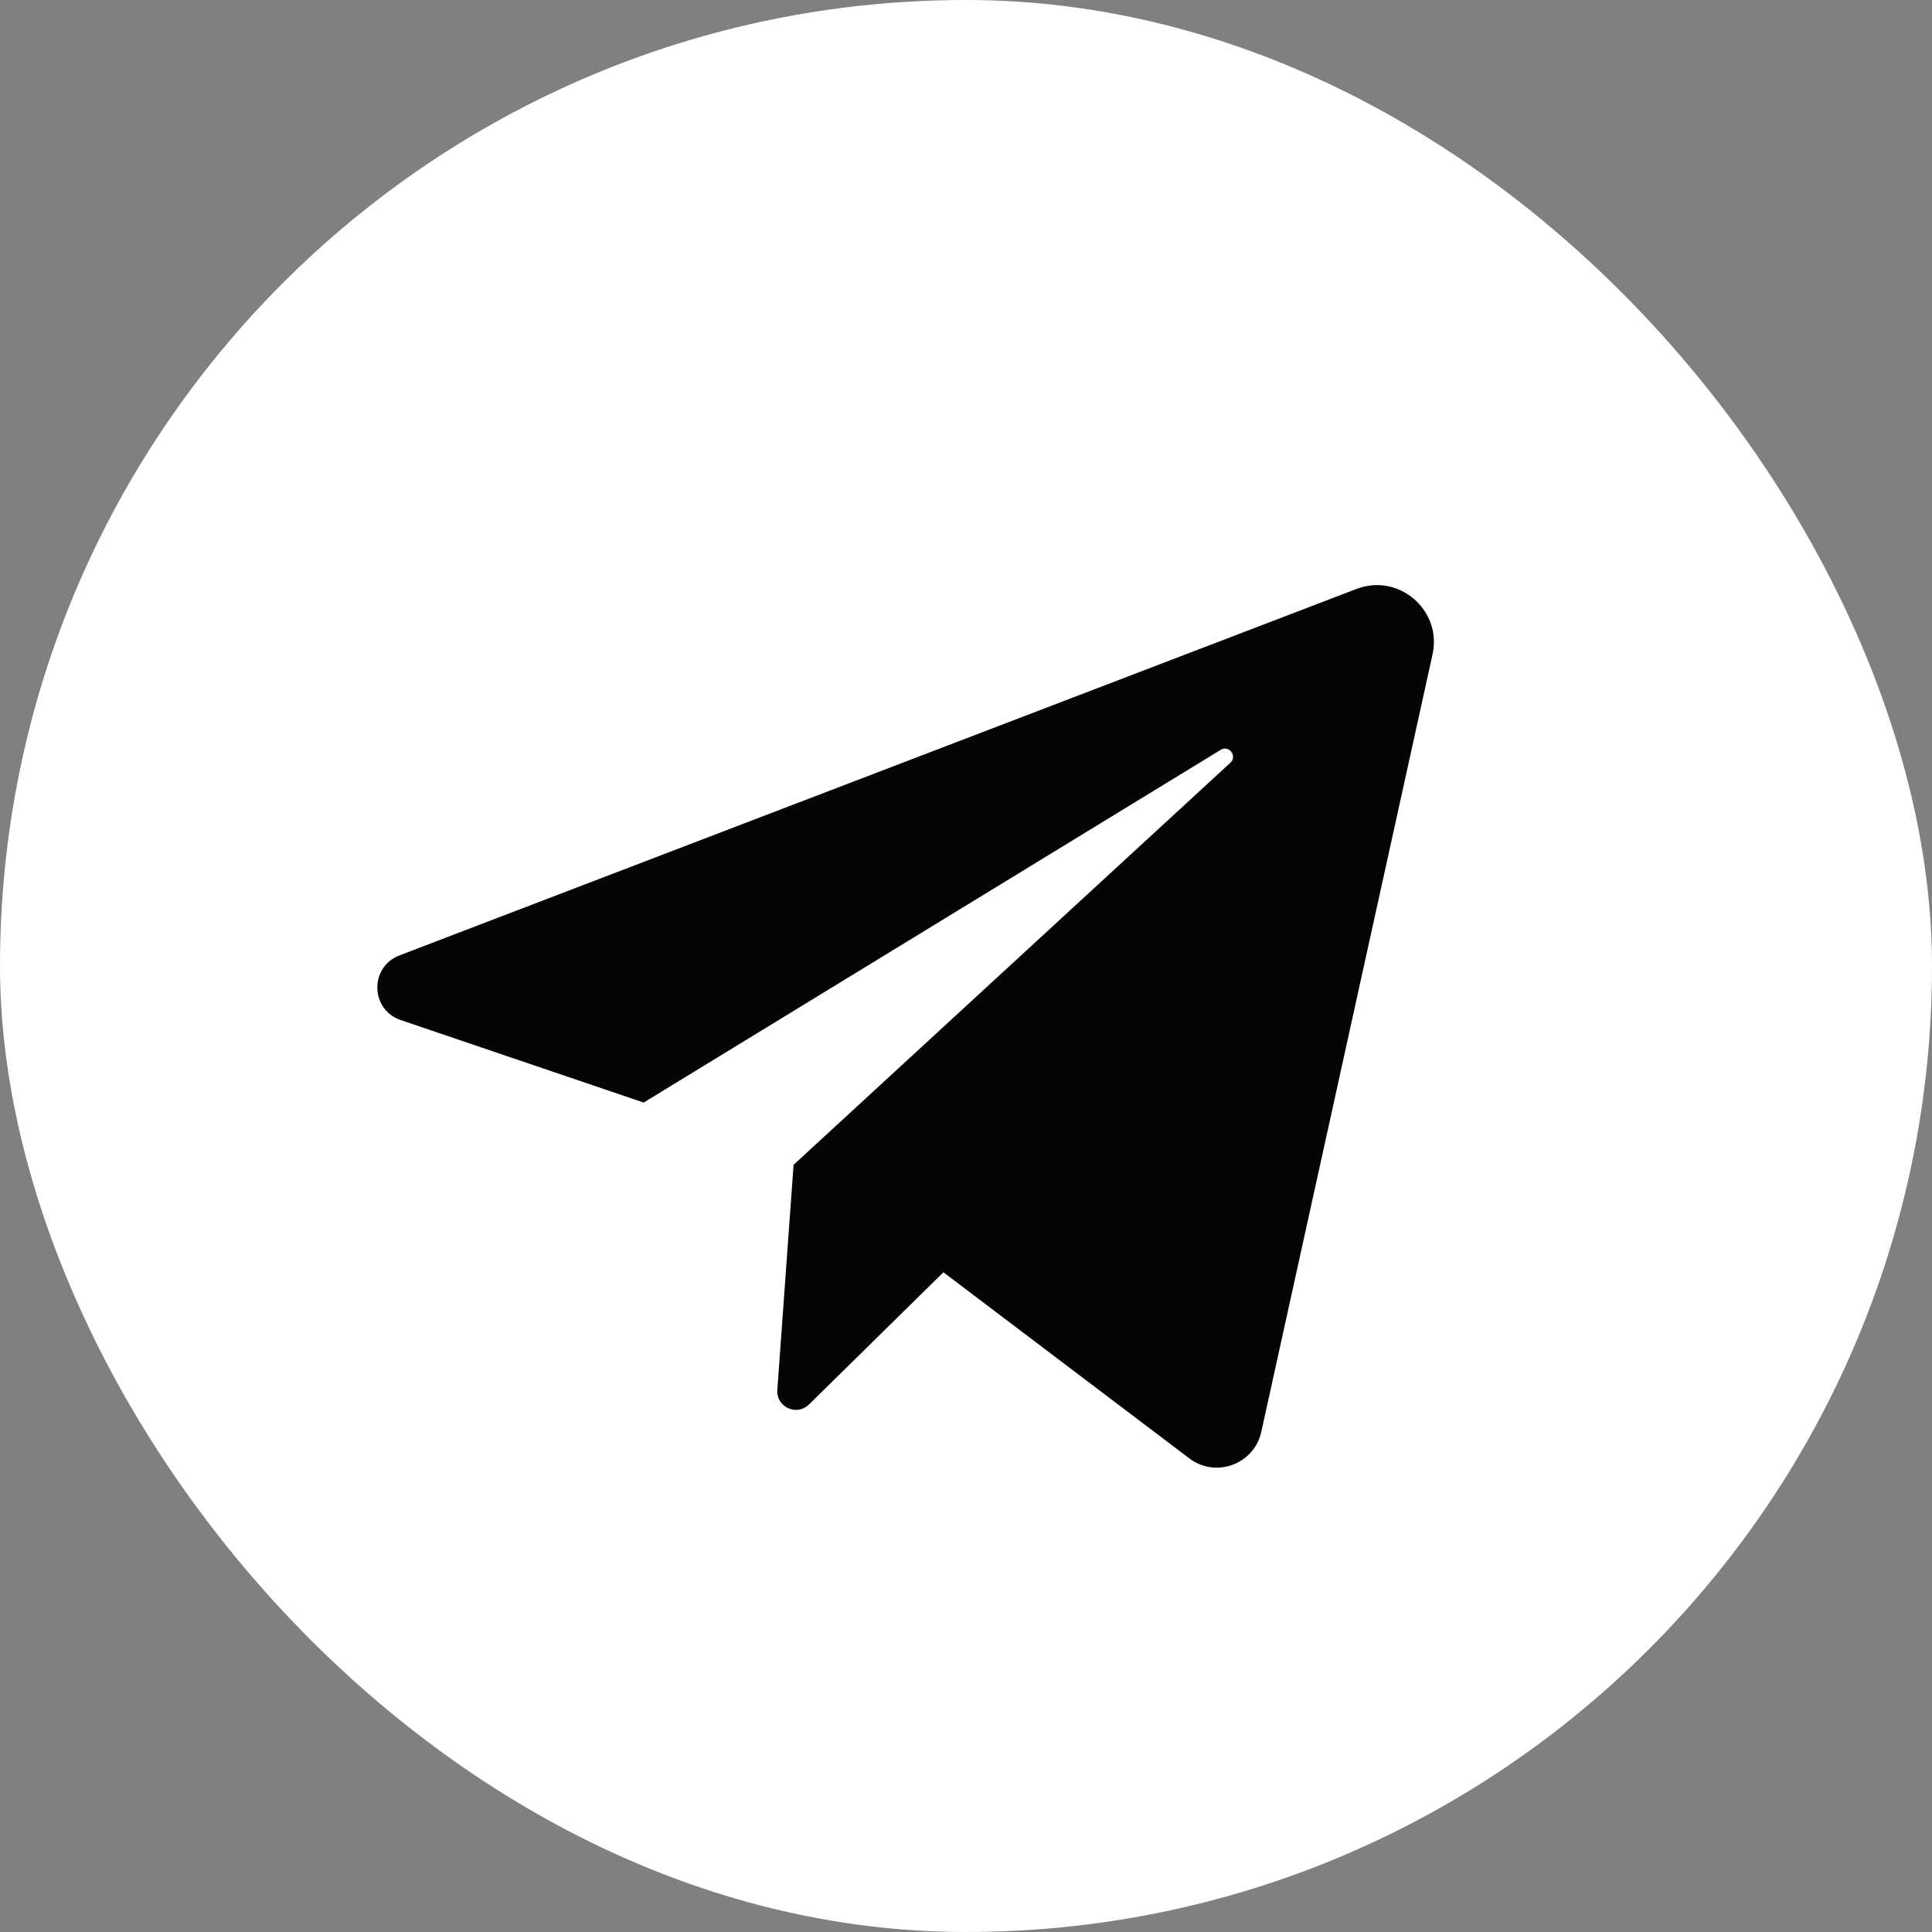
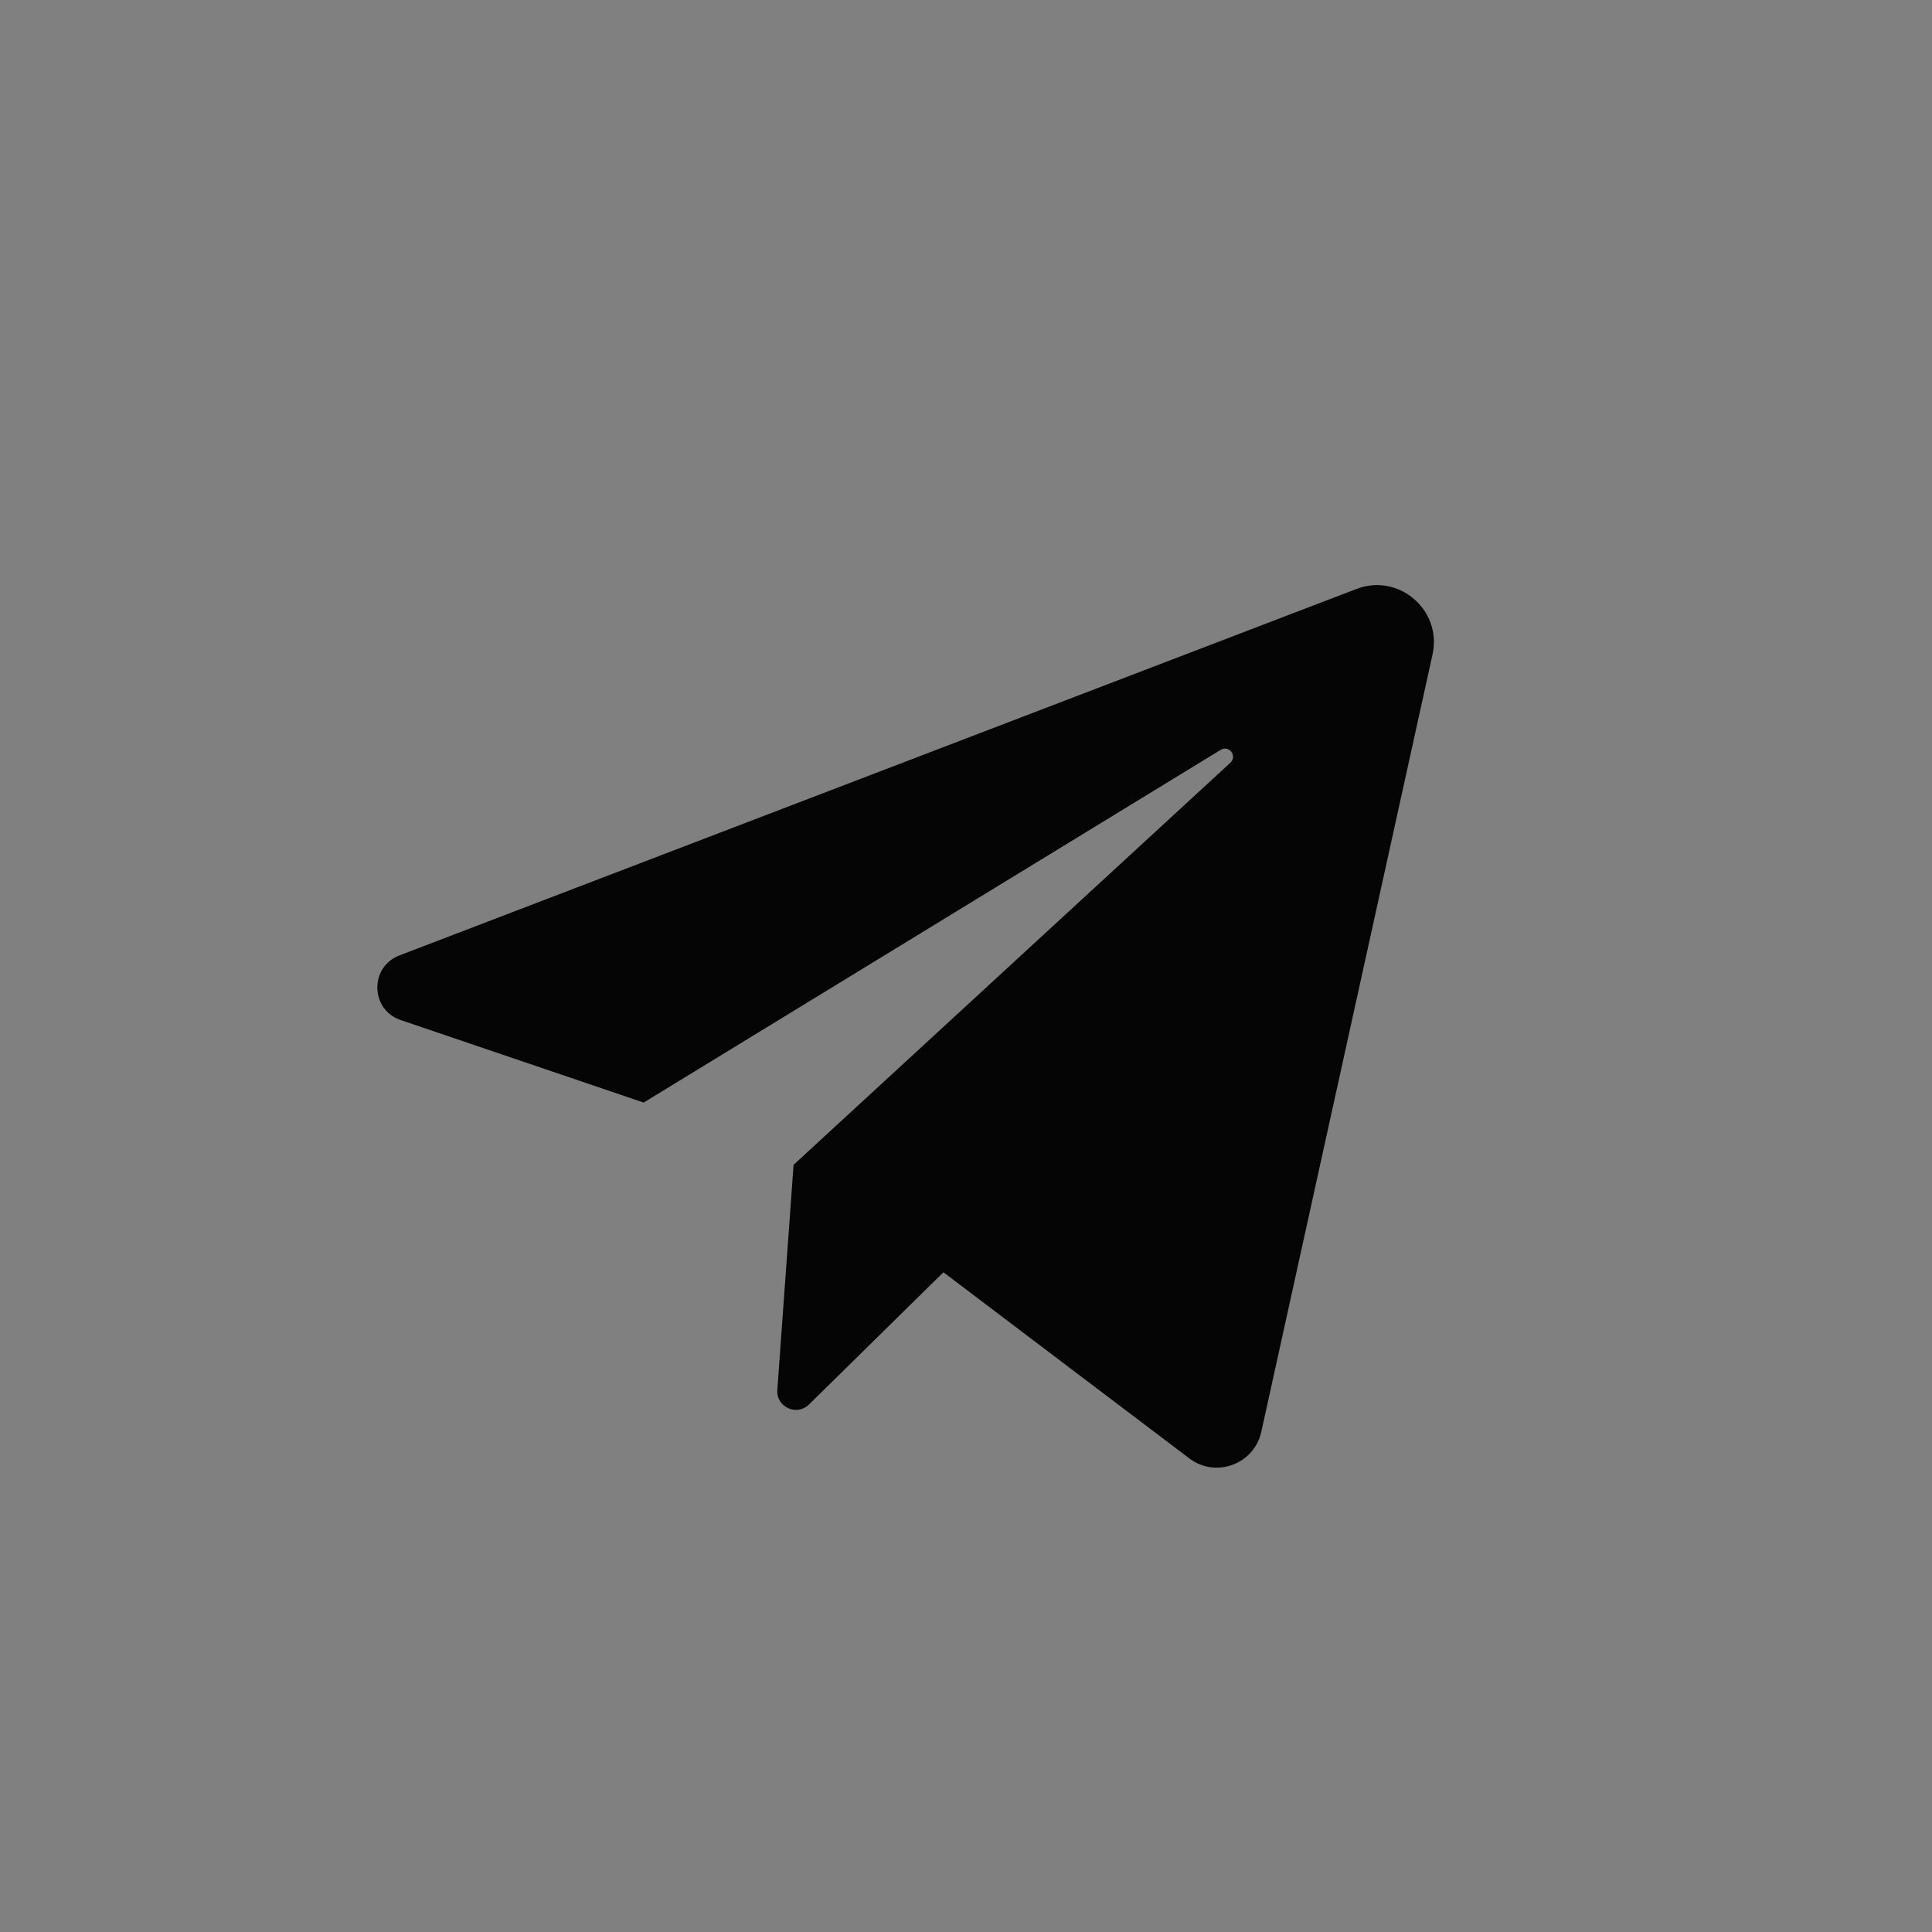
<svg xmlns="http://www.w3.org/2000/svg" width="32" height="32" viewBox="0 0 32 32" fill="none">
  <rect x="0" y="0" width="32" height="32" fill="#808080" stroke="none" />
-   <rect width="32" height="32" rx="16" fill="white" />
  <path d="M6.636 16.895L10.661 18.262L20.218 12.42C20.356 12.335 20.498 12.523 20.379 12.633L13.144 19.293L12.875 23.021C12.854 23.305 13.196 23.462 13.399 23.263L15.626 21.073L19.698 24.155C20.137 24.488 20.773 24.253 20.891 23.716L23.727 10.841C23.889 10.106 23.169 9.486 22.467 9.755L6.615 15.825C6.118 16.016 6.132 16.724 6.636 16.895Z" fill="#050505" />
</svg>